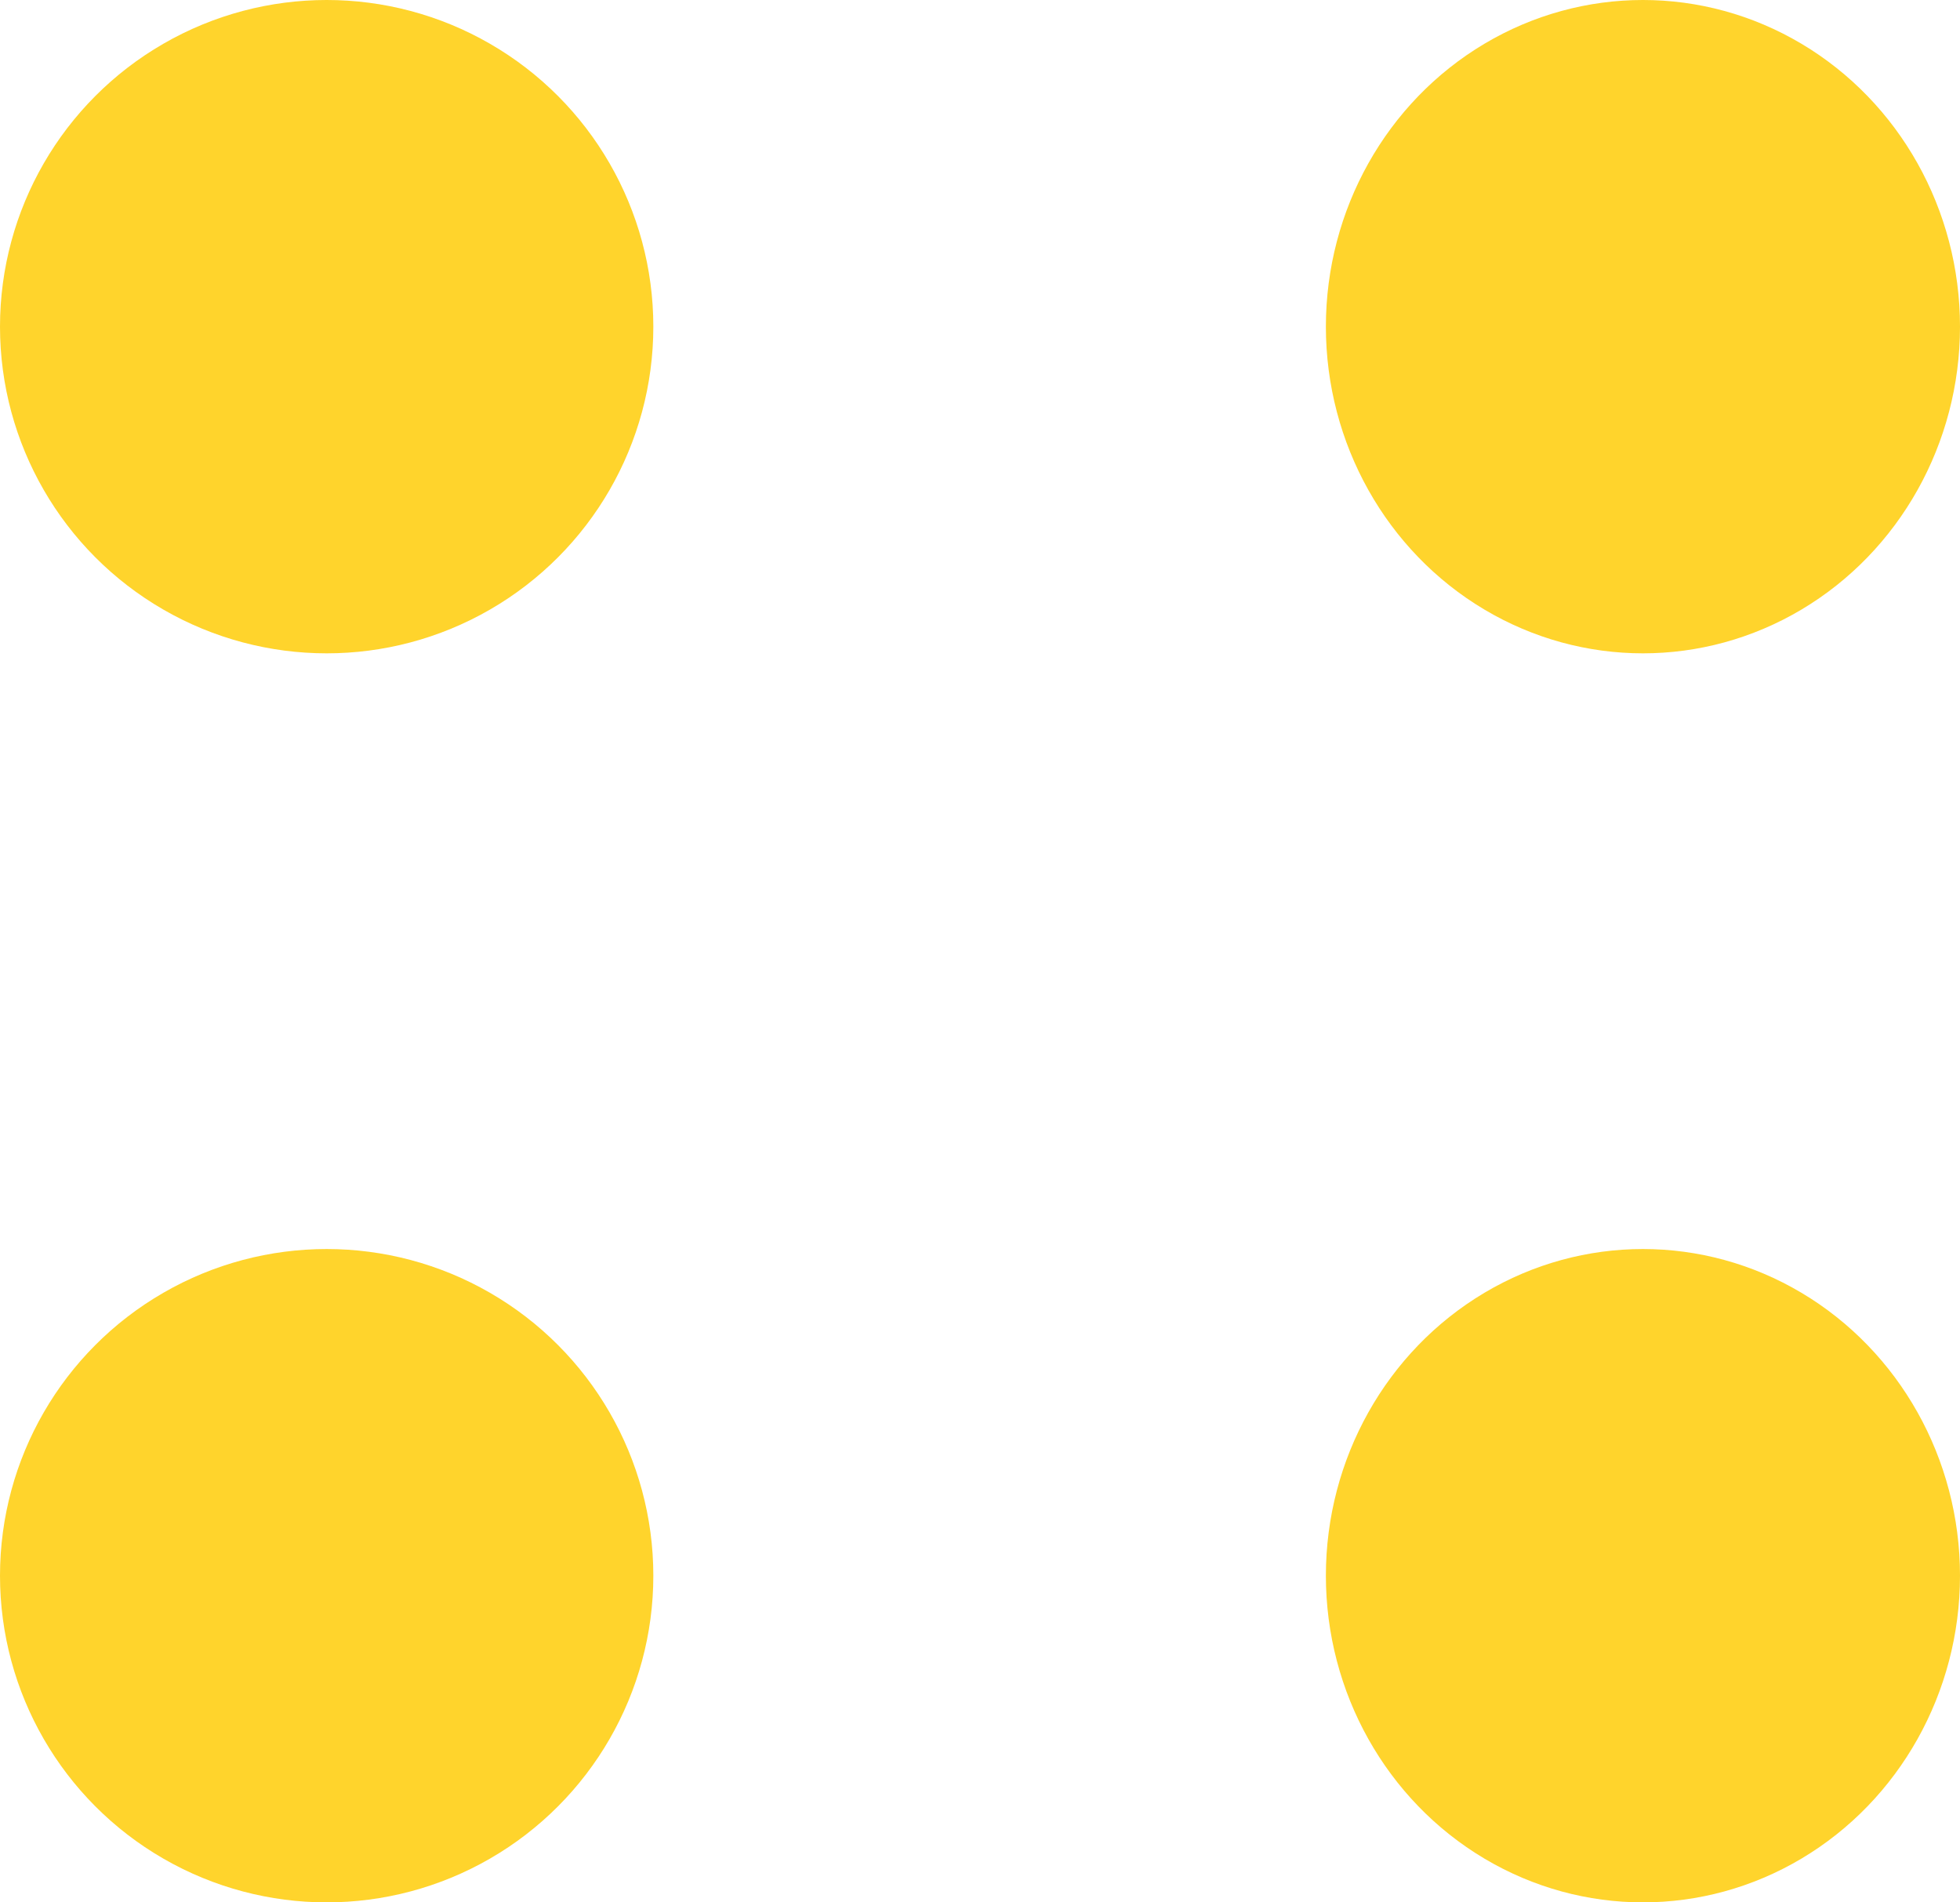
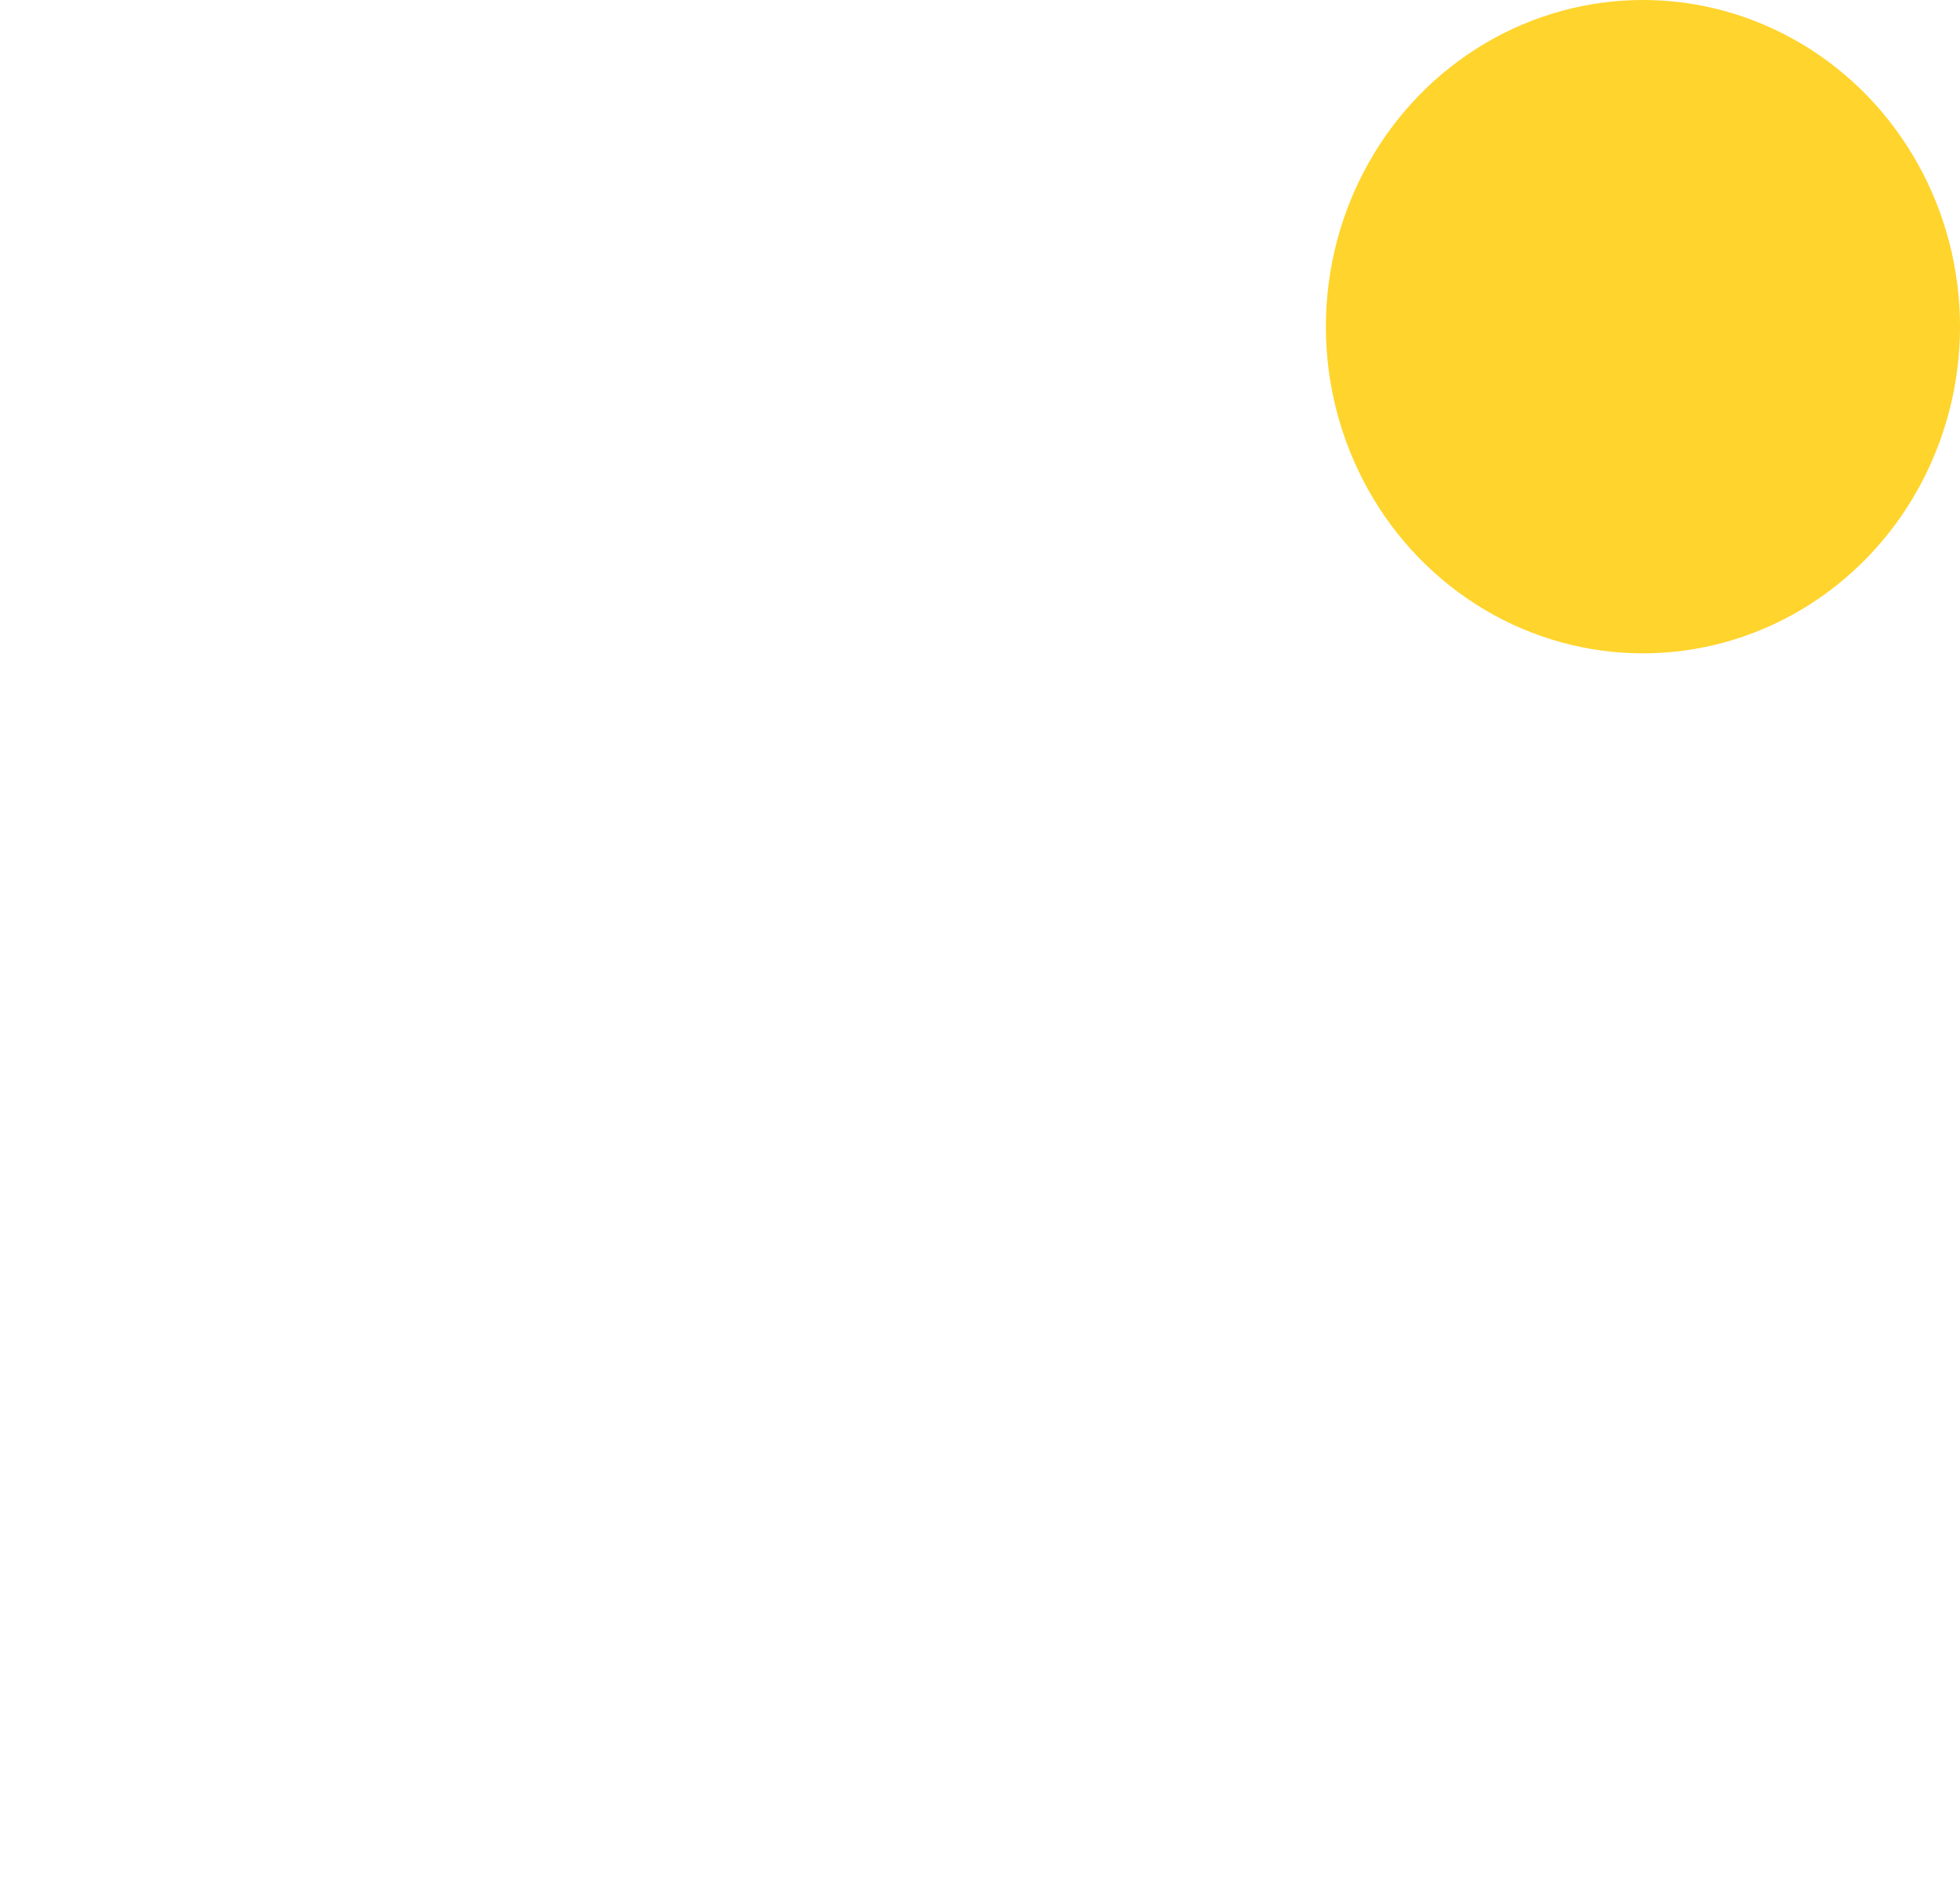
<svg xmlns="http://www.w3.org/2000/svg" width="102" height="99" viewBox="0 0 102 99" fill="none">
  <ellipse rx="16.5" ry="17" transform="matrix(-1 0 0 1 85.5 17)" fill="#FFD42C" />
-   <ellipse rx="16.5" ry="17" transform="matrix(-1 0 0 1 85.5 82)" fill="#FFD42C" />
-   <circle r="17" transform="matrix(-1 0 0 1 17 17)" fill="#FFD42C" />
-   <circle r="17" transform="matrix(-1 0 0 1 17 82)" fill="#FFD42C" />
</svg>